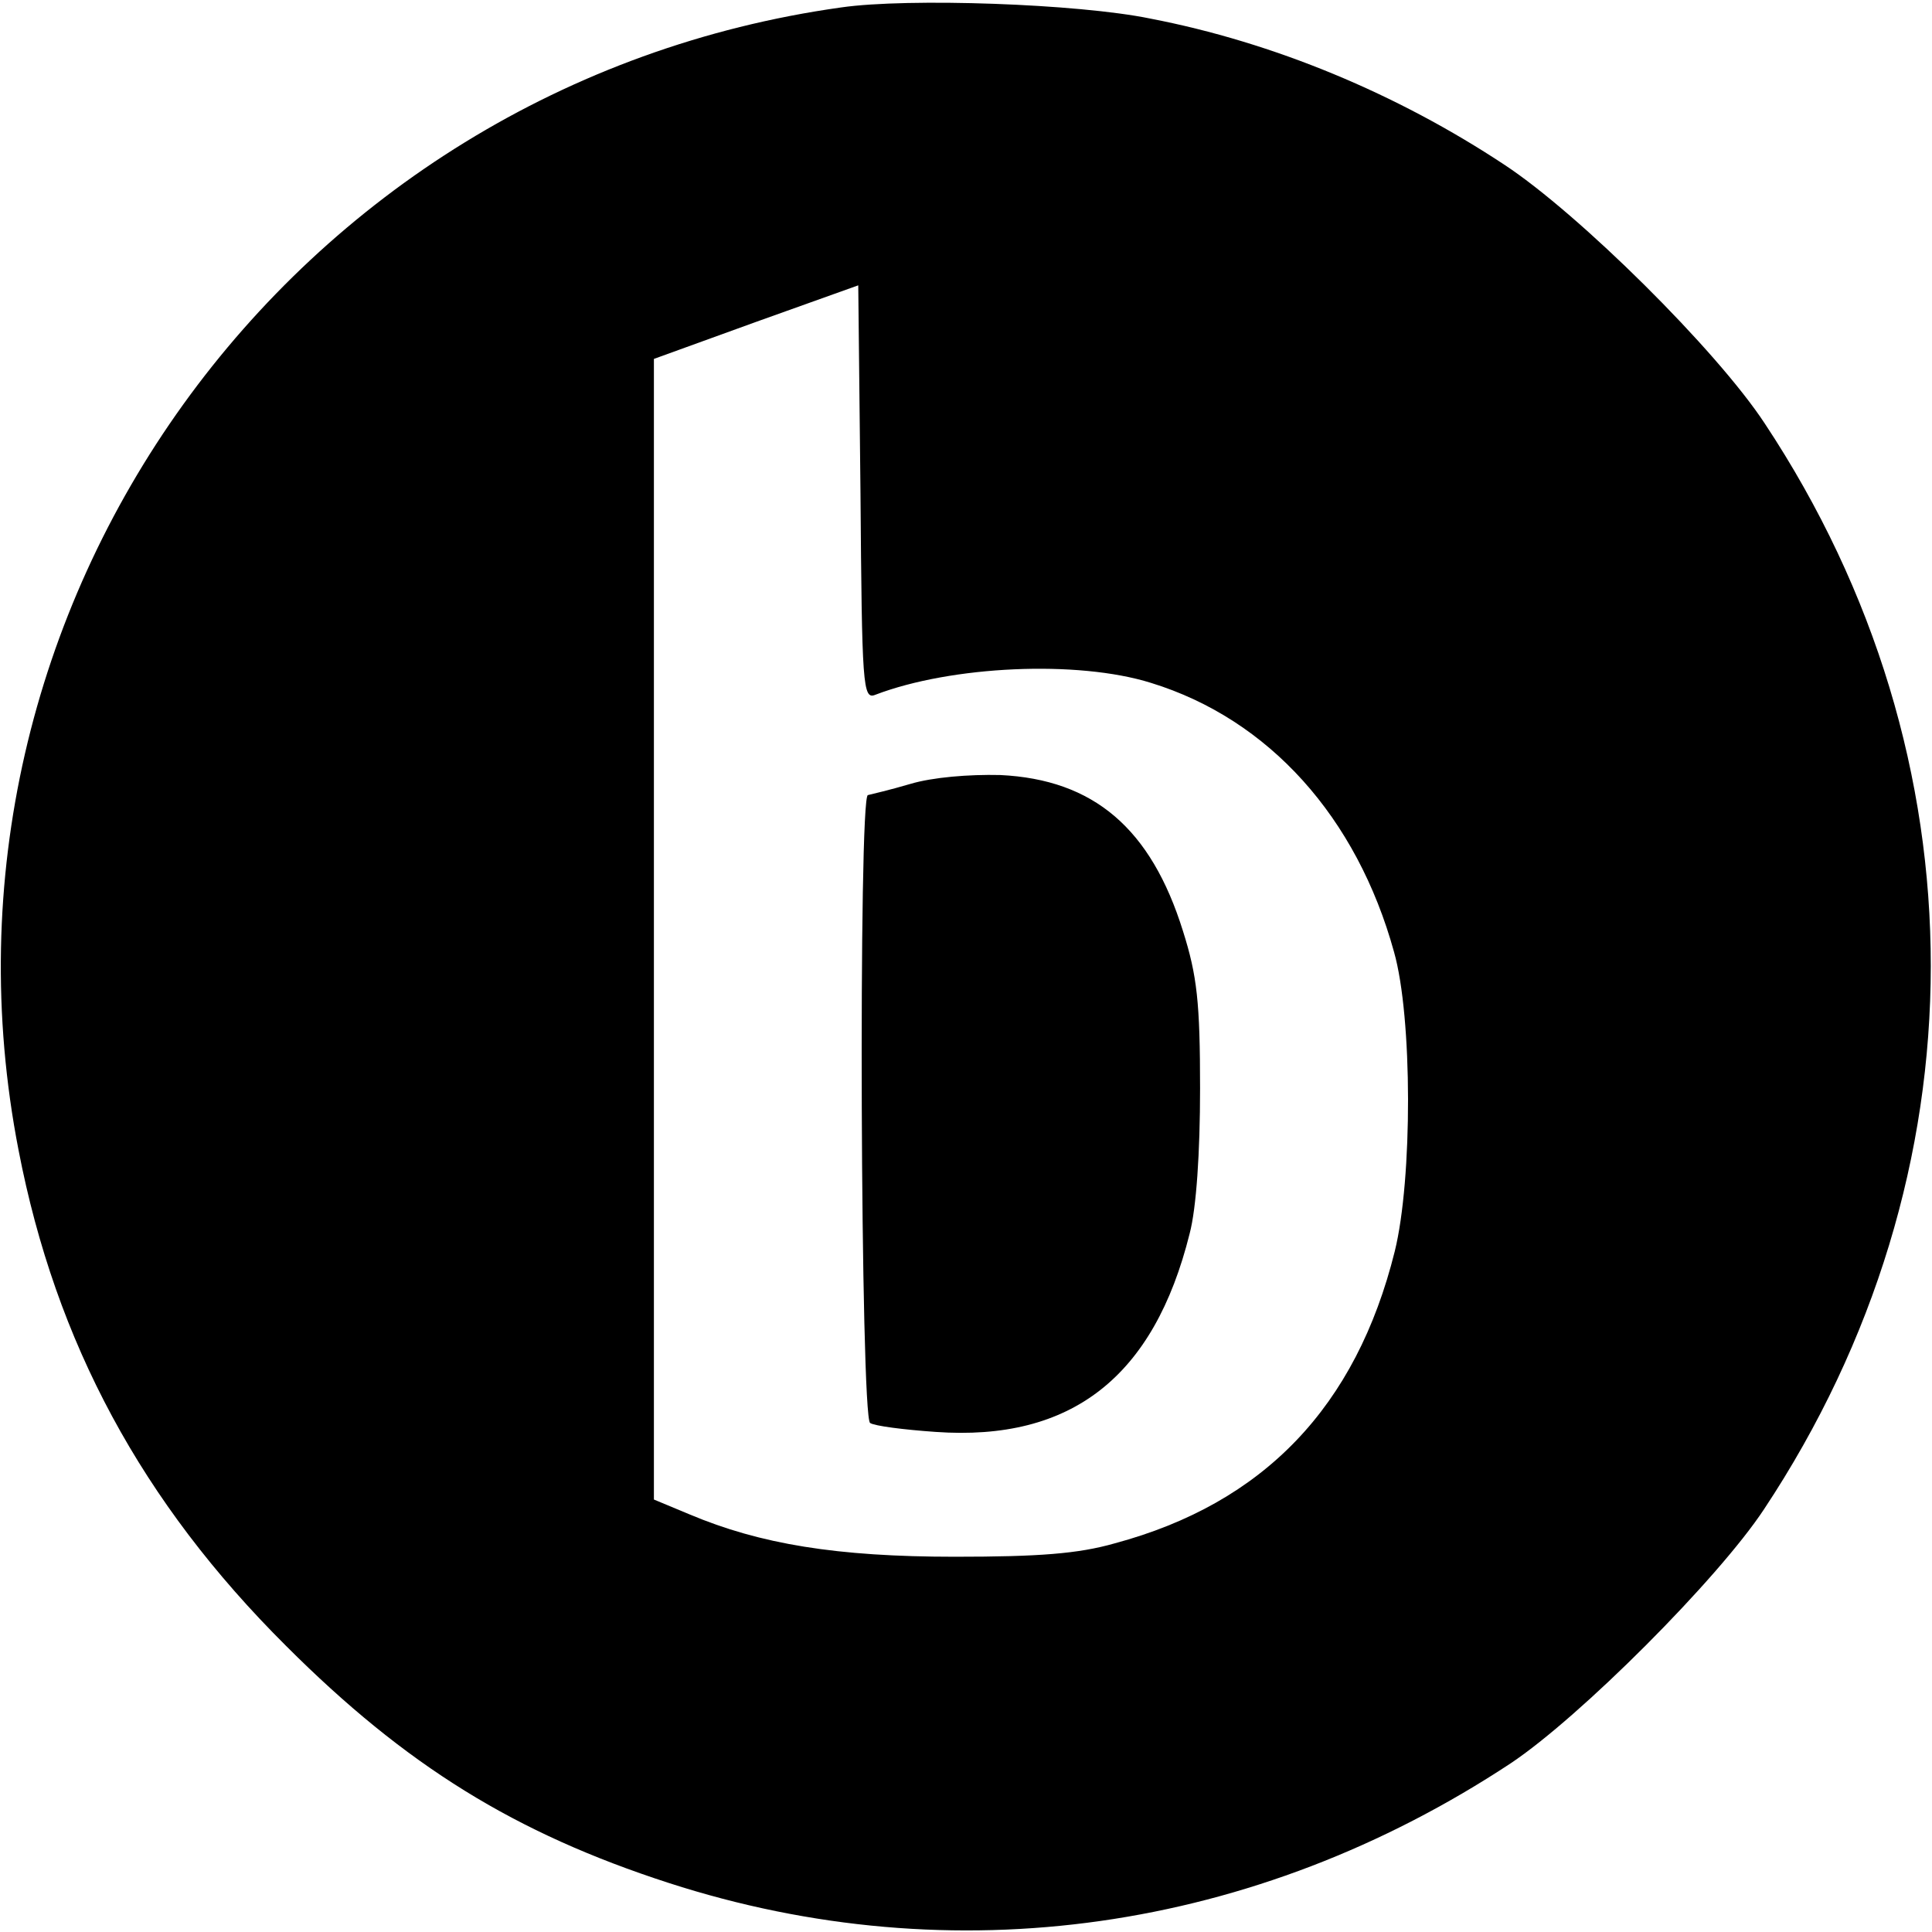
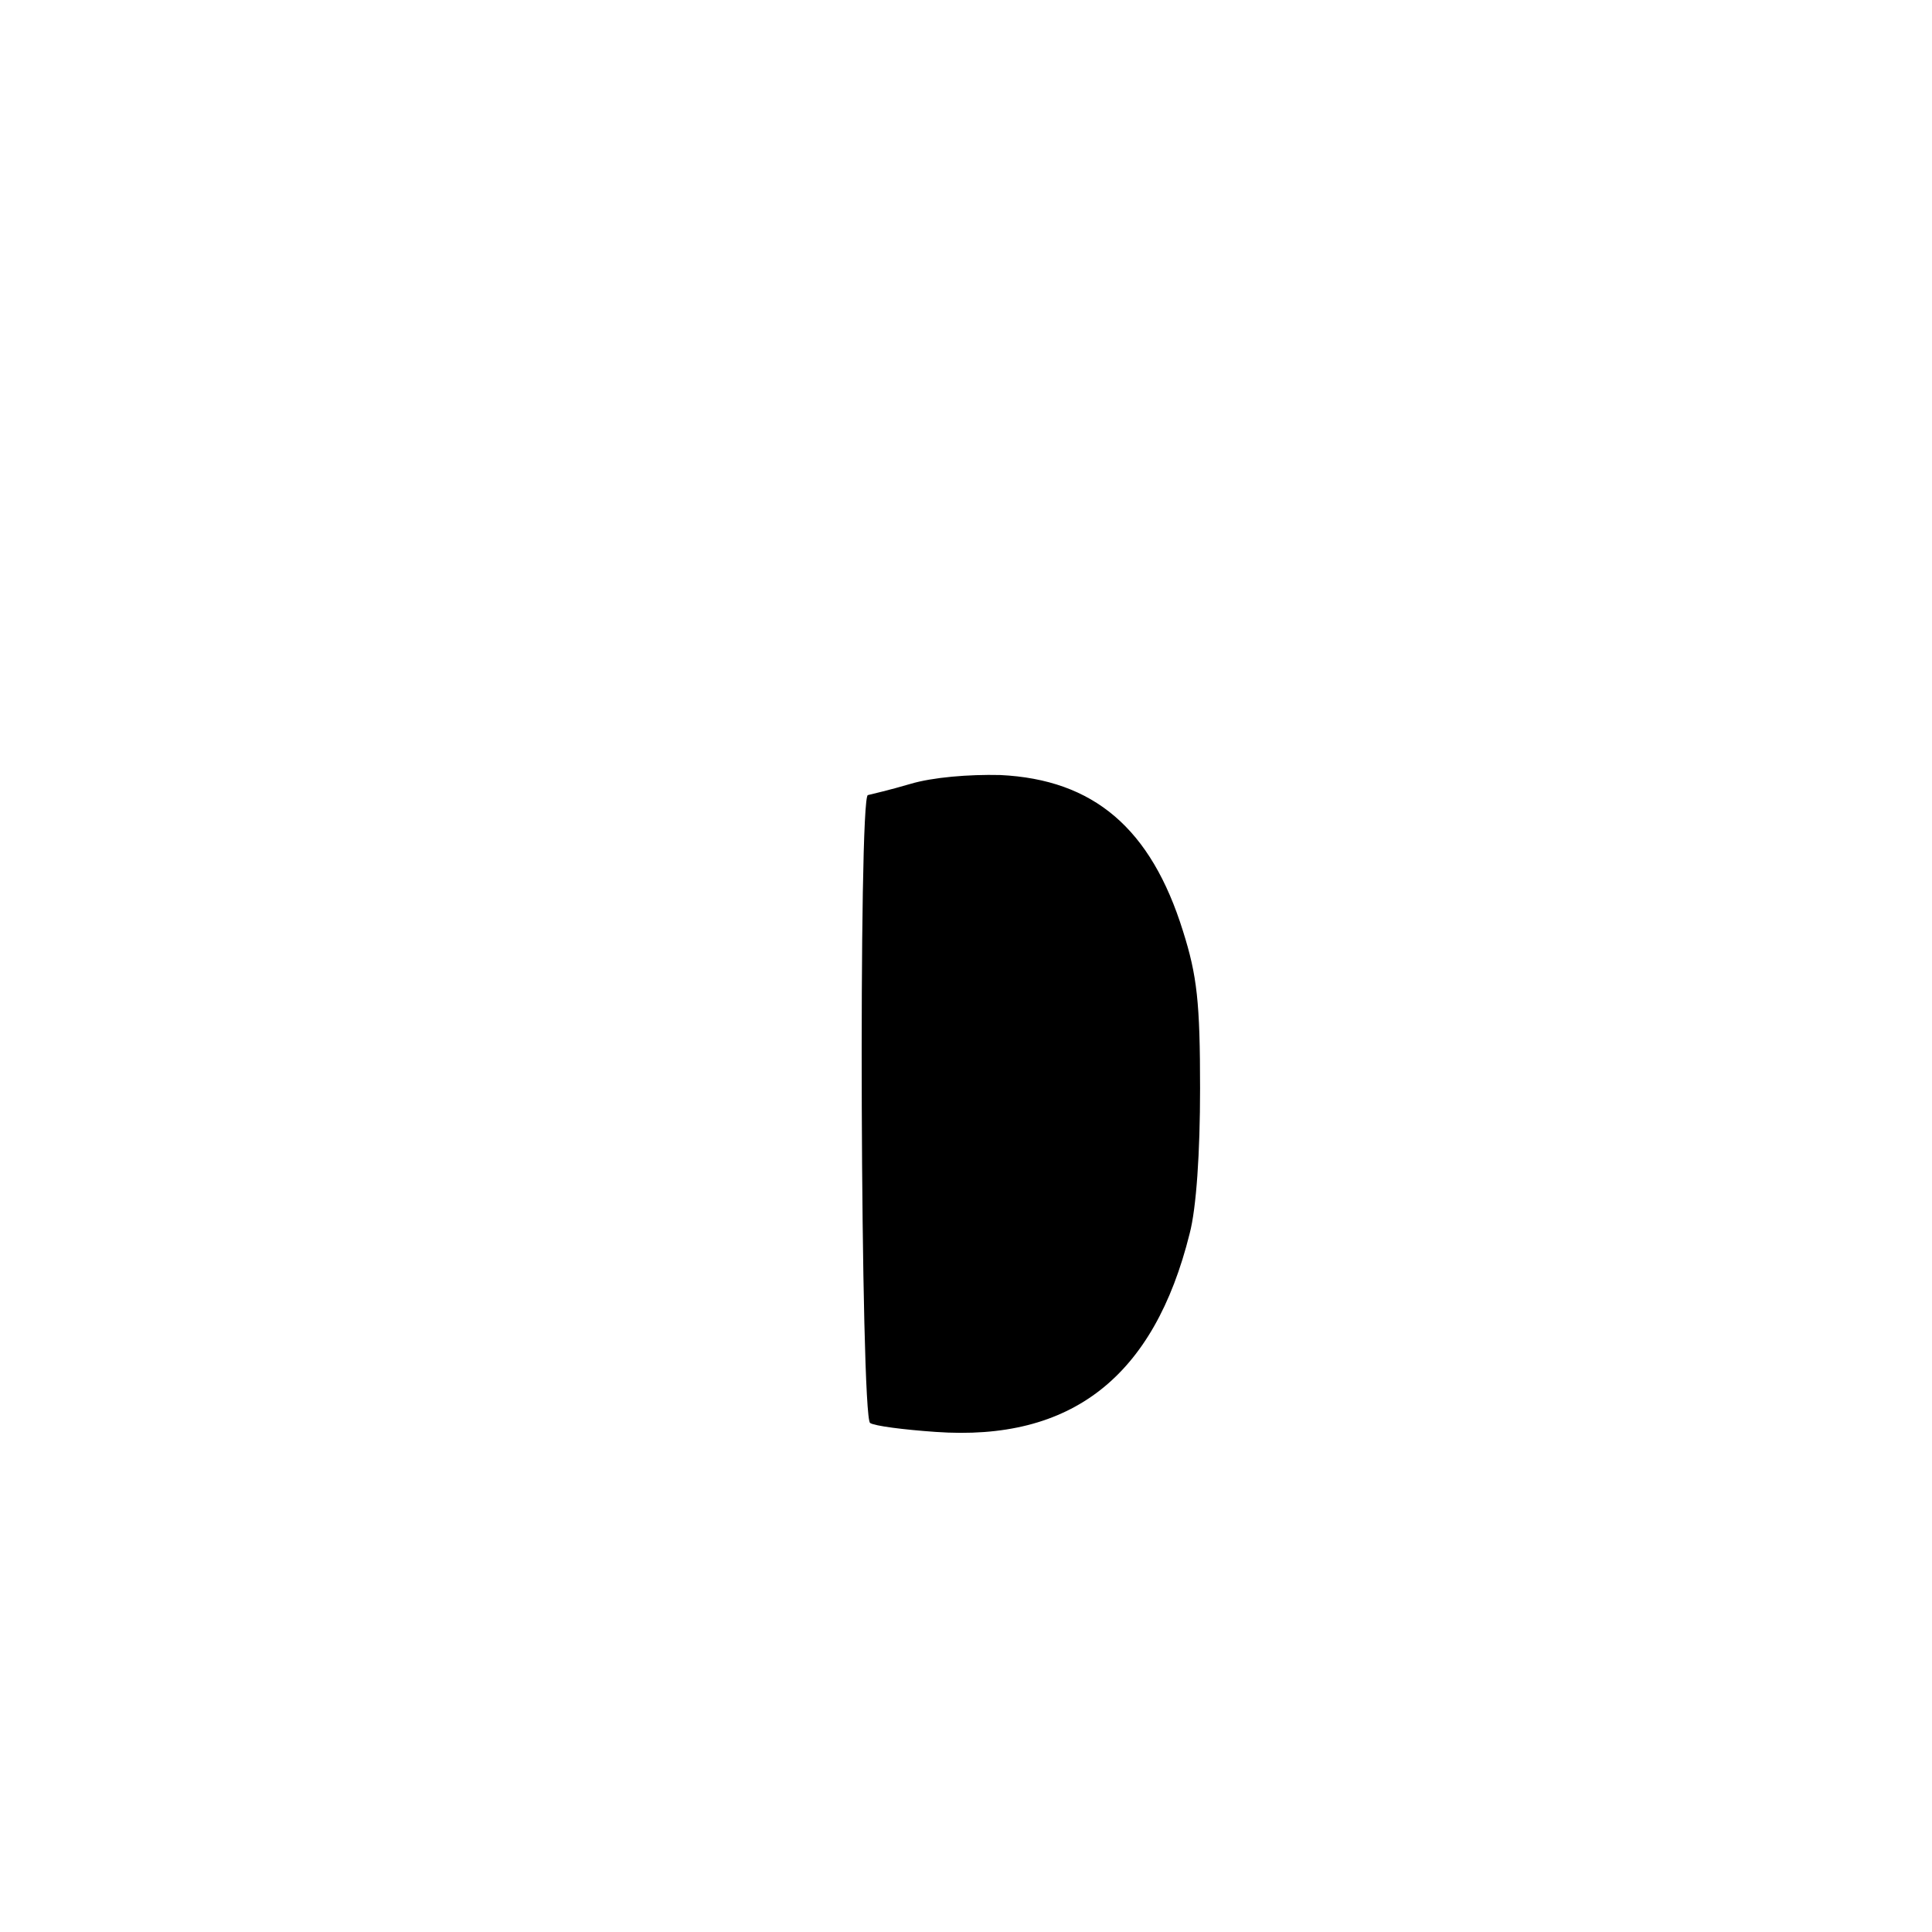
<svg xmlns="http://www.w3.org/2000/svg" version="1.0" width="260pt" height="260pt" viewBox="0 0 260 260" preserveAspectRatio="xMidYMid meet">
  <g transform="translate(0,260) scale(0.1,-0.1)" fill="#000000" stroke="none">
-     <path d="M1132 2590 c-743 -104 -1249 -808 -1107 -1538 50 -259 166 -474 360 -667 161 -161 308 -252 515 -319 383 -124 789 -66 1133 161 93 62 279 248 341 342 299 451 299 1011 1 1461 -65 99 -250 282 -350 348 -145 96 -311 165 -477 197 -97 20 -326 28 -416 15z m46 -925 c102 39 272 47 371 16 159 -49 277 -181 327 -362 25 -88 25 -306 1 -403 -52 -209 -176 -339 -377 -393 -49 -14 -102 -18 -215 -18 -159 0 -262 17 -357 57 l-48 20 0 768 0 767 138 50 137 49 3 -279 c2 -260 3 -279 20 -272z" />
    <path d="M1225 1545 c-27 -8 -53 -14 -57 -15 -13 0 -10 -838 3 -845 6 -4 45 -9 88 -12 183 -13 294 74 342 267 9 34 14 109 14 195 0 116 -4 152 -23 212 -43 138 -120 204 -246 210 -42 1 -91 -3 -121 -12z" />
  </g>
</svg>